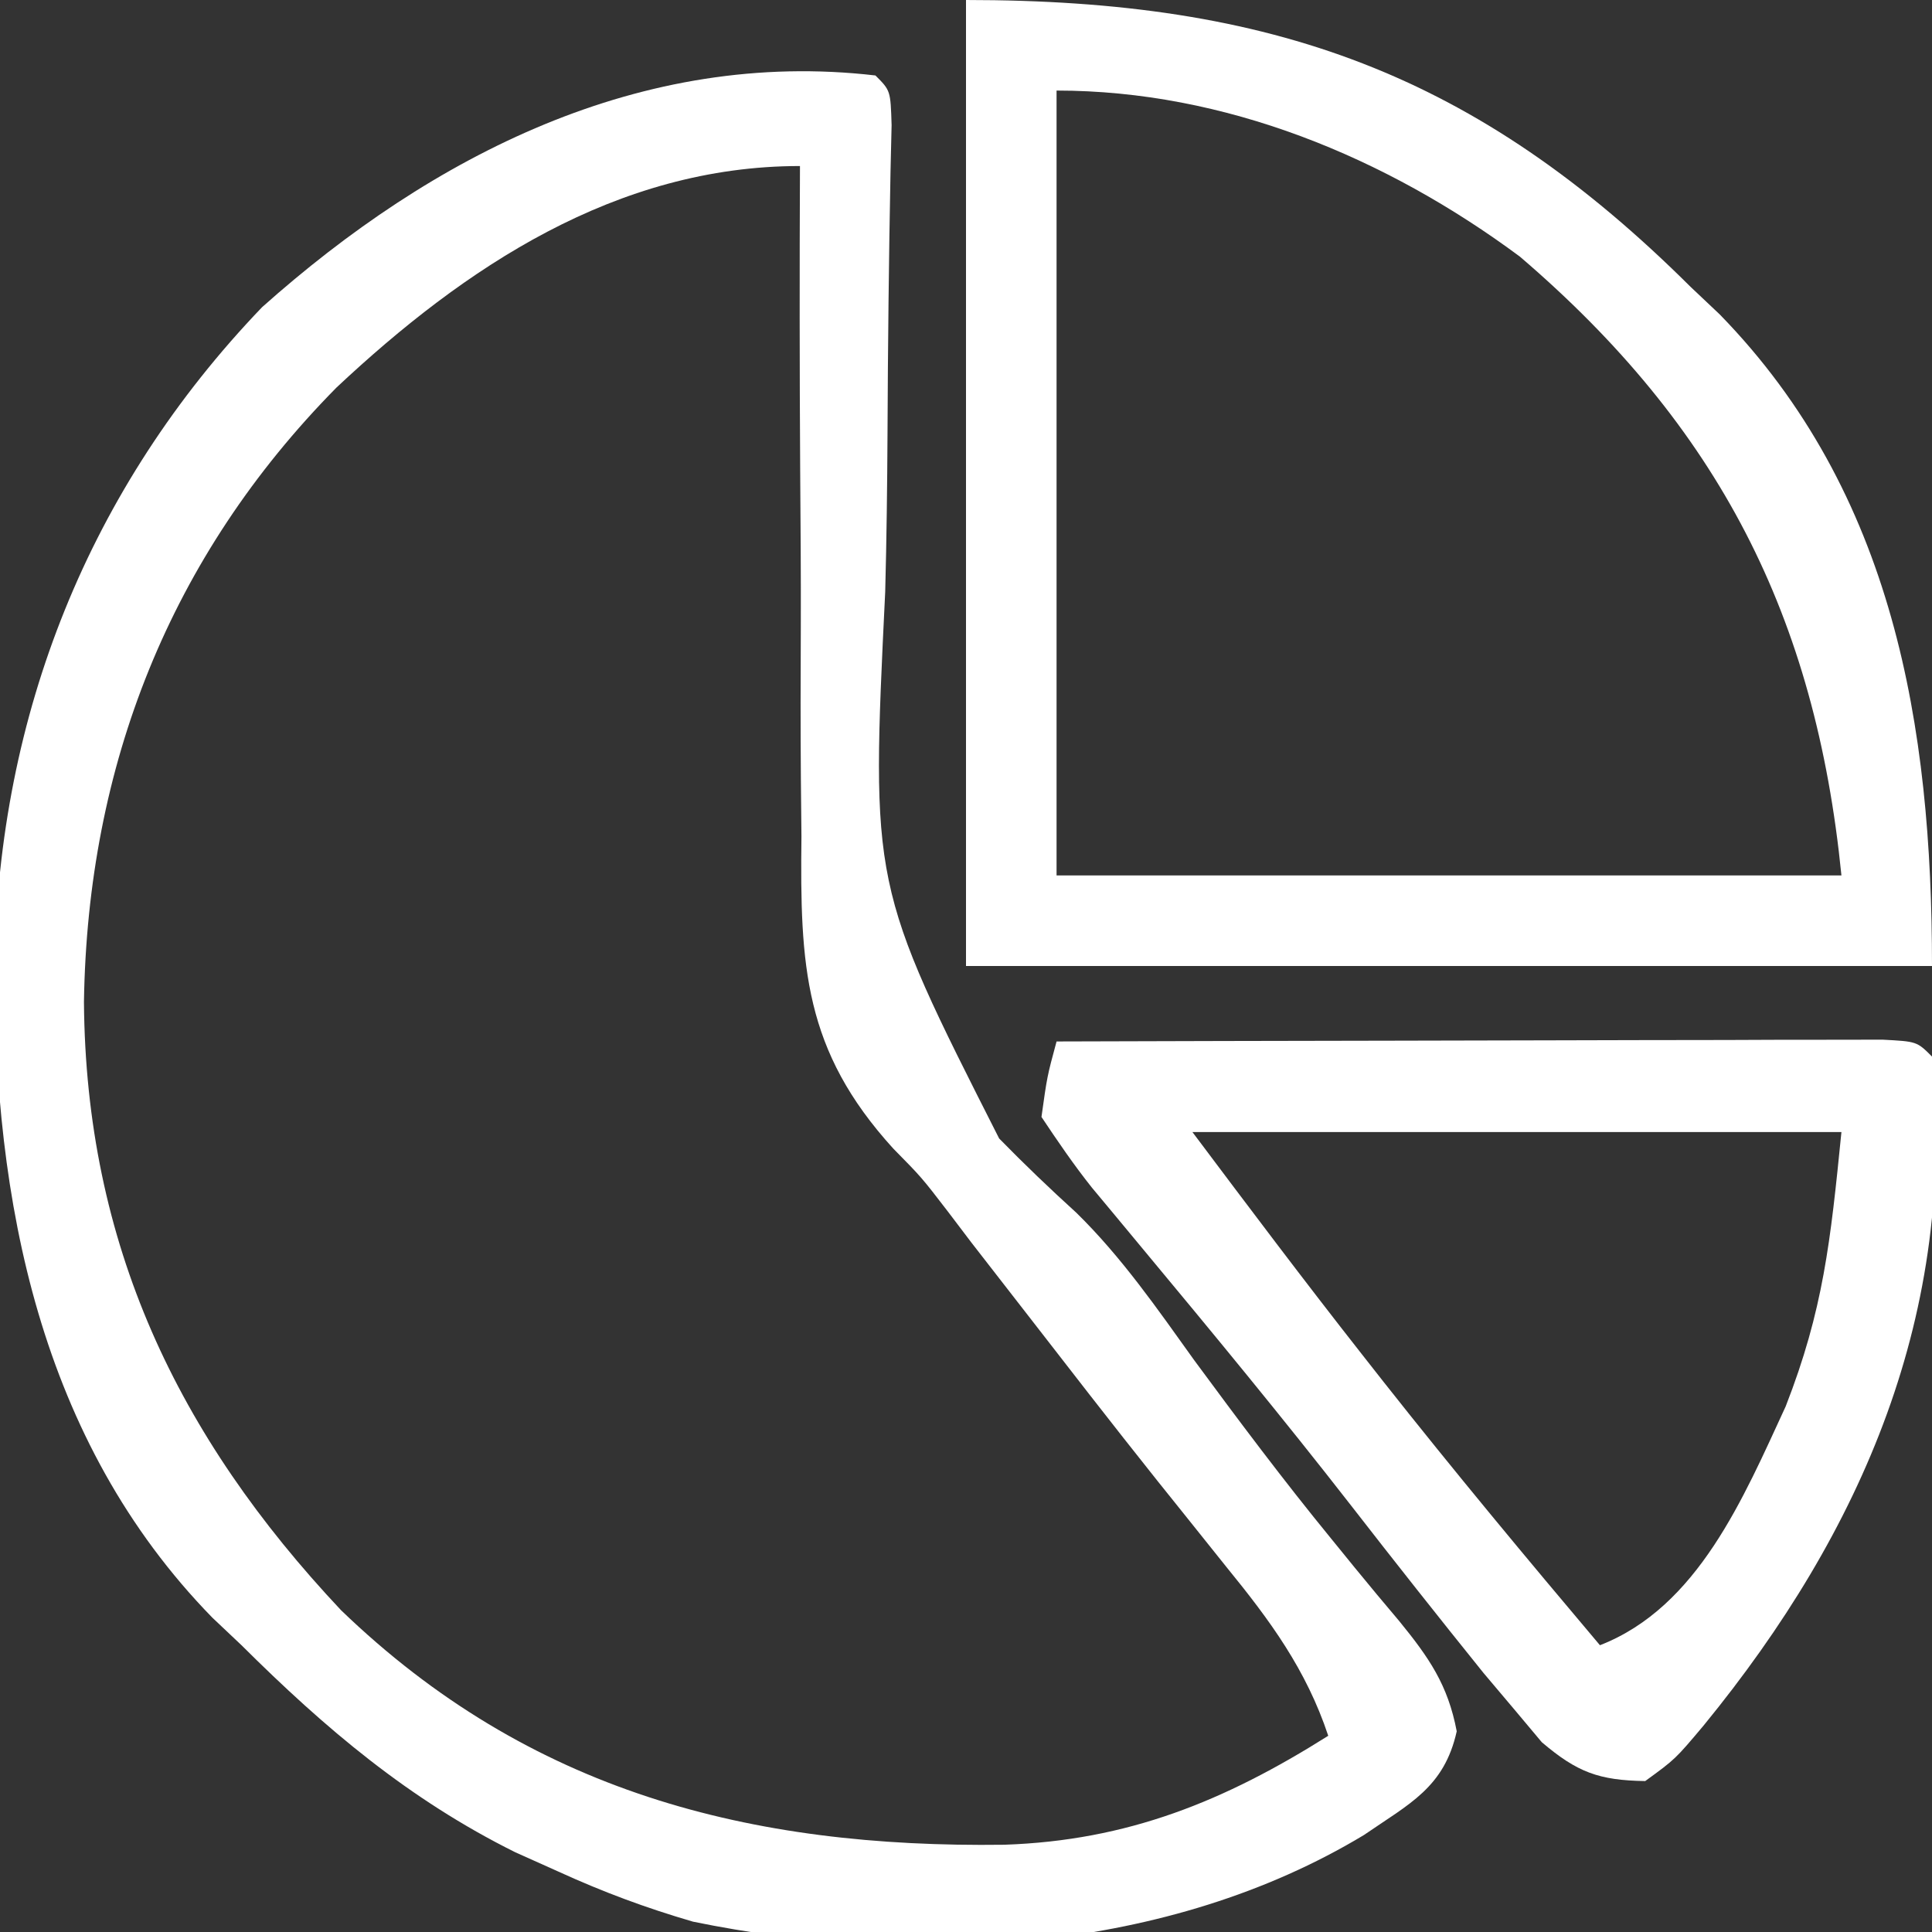
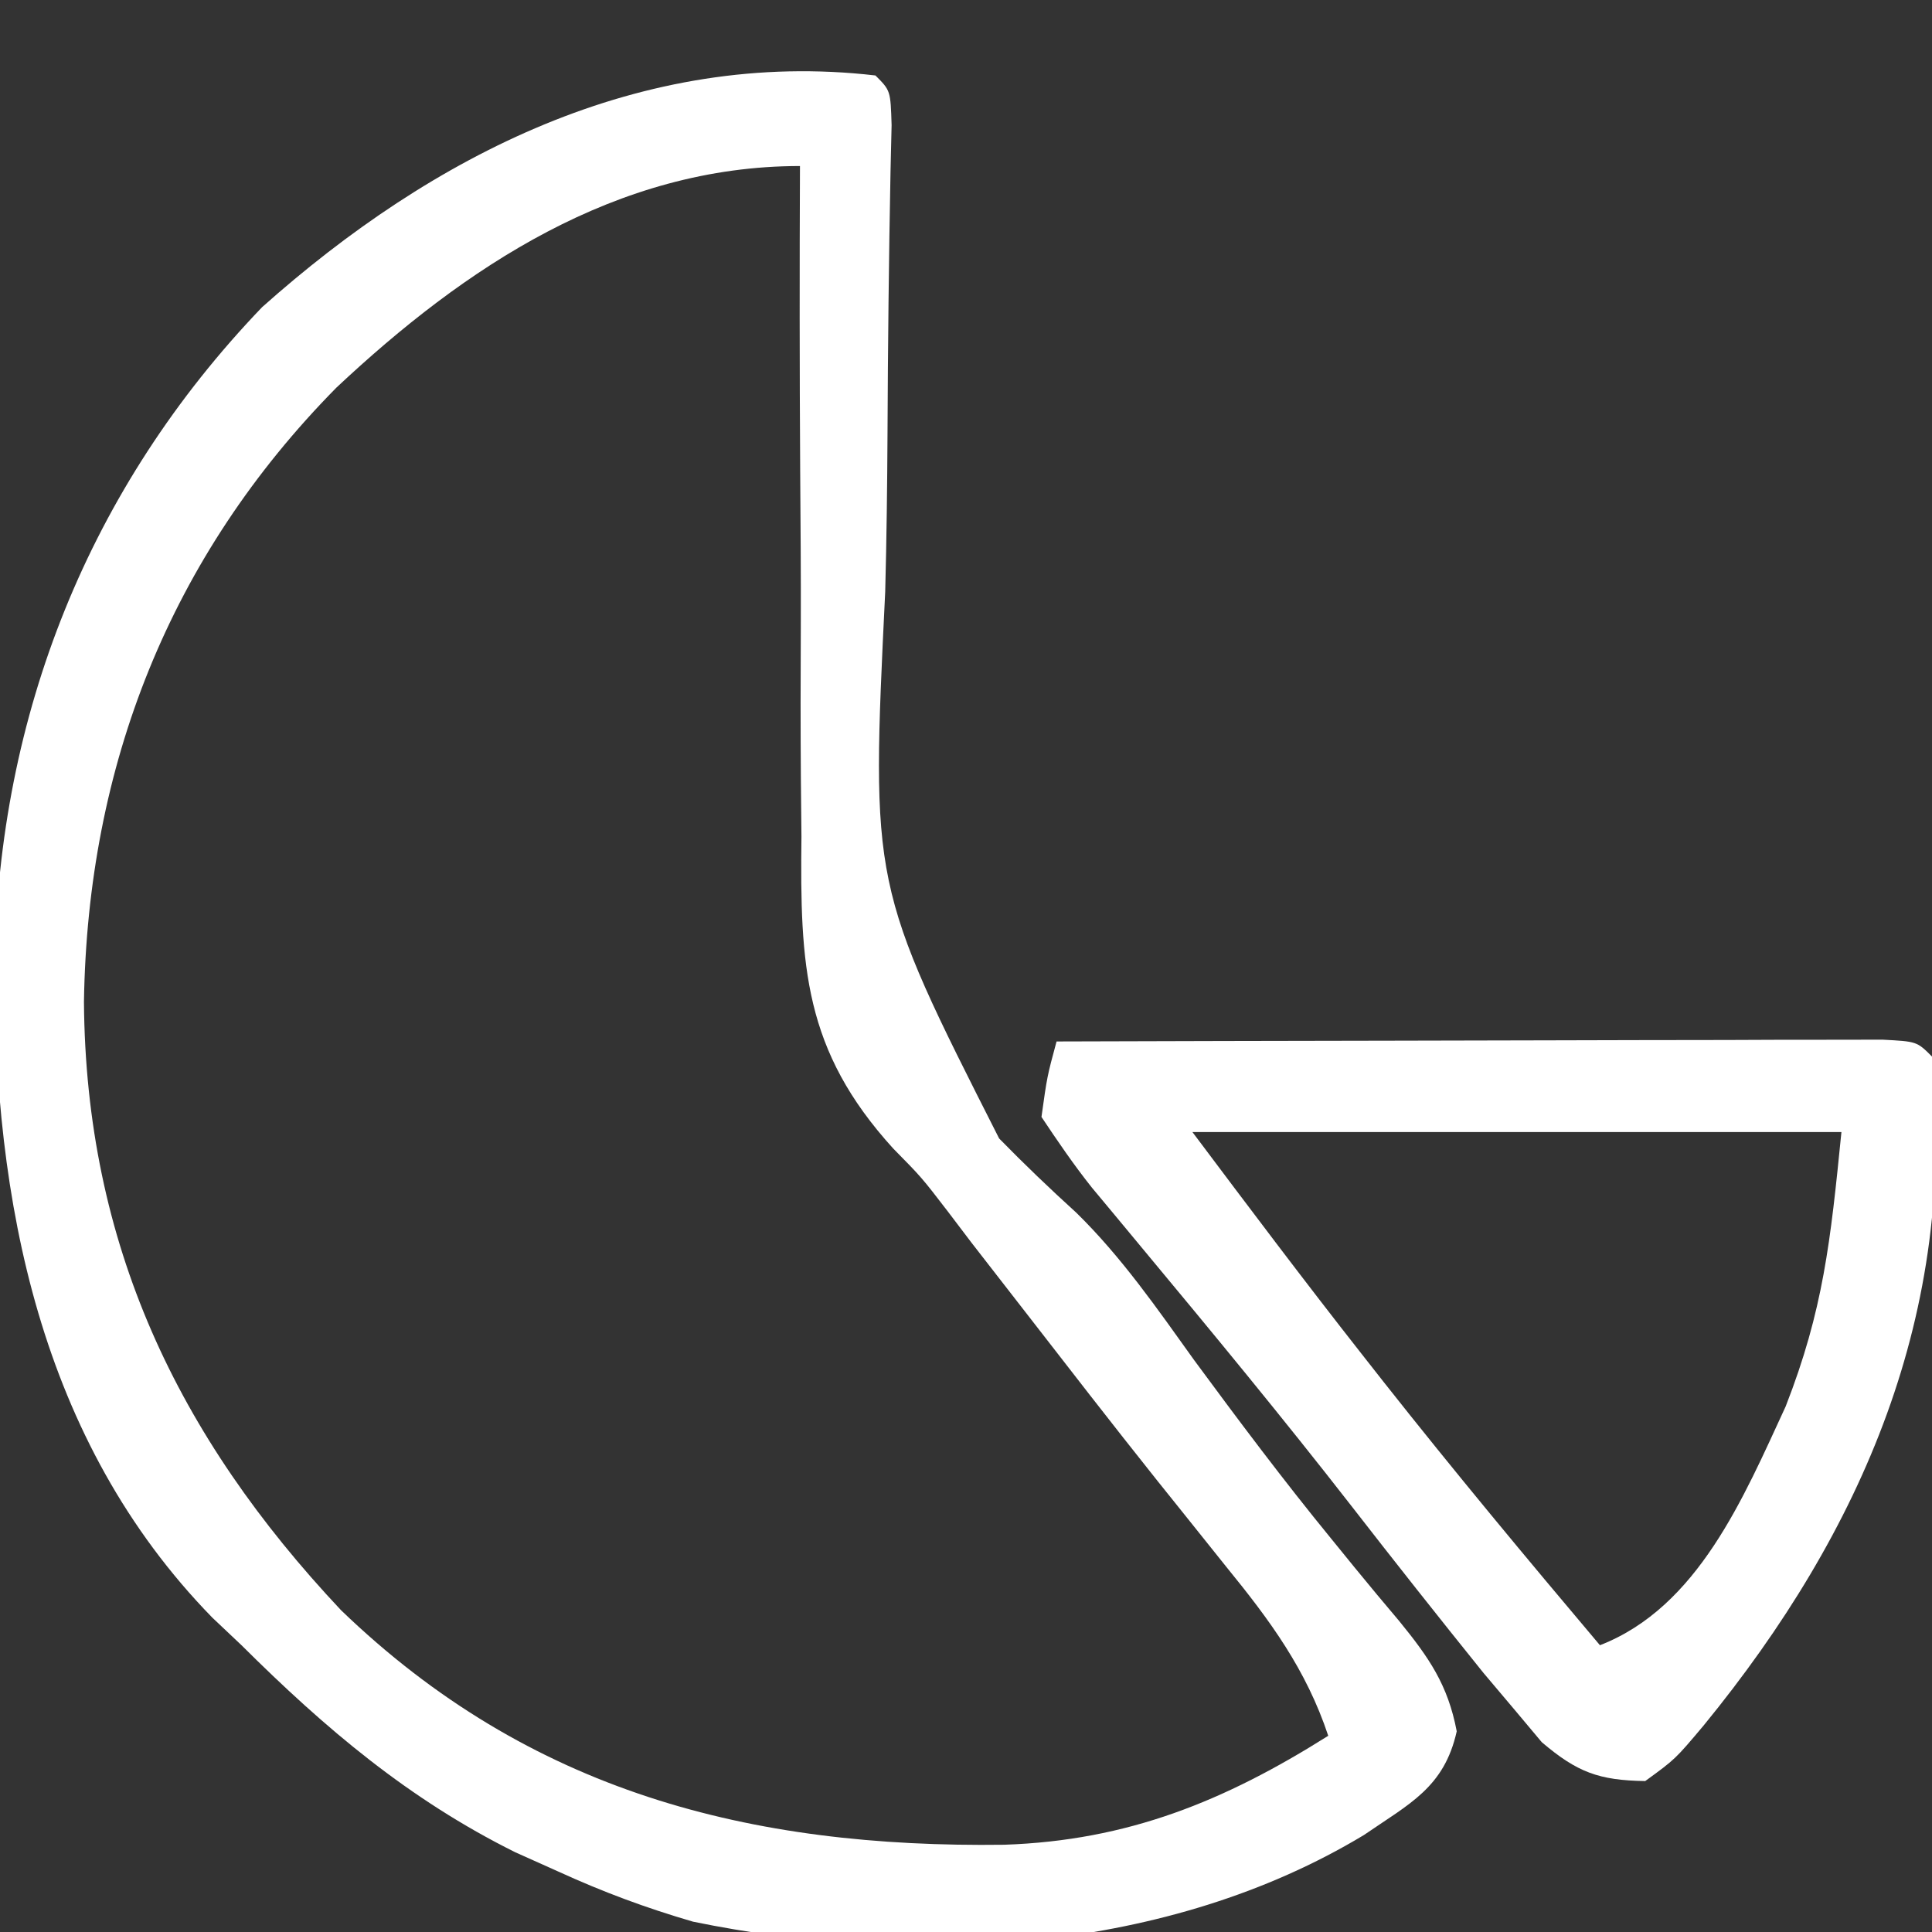
<svg xmlns="http://www.w3.org/2000/svg" width="128" height="128">
  <rect width="100%" height="100%" fill="#333333" stroke="none" />
  <path d="M0 0 C1 1 1 1 1.071 3.29 C1.047 4.306 1.023 5.321 0.999 6.367 C0.888 12.153 0.824 17.936 0.8 23.722 C0.781 27.221 0.74 30.716 0.647 34.213 C-0.299 53.665 -0.299 53.665 8.195 70.426 C9.854 72.124 11.551 73.747 13.307 75.344 C16.314 78.286 18.68 81.715 21.125 85.125 C24.075 89.128 27.045 93.093 30.195 96.941 C30.708 97.572 31.221 98.203 31.75 98.853 C32.723 100.043 33.706 101.225 34.7 102.397 C36.666 104.809 37.928 106.619 38.512 109.703 C37.681 113.433 35.385 114.497 32.359 116.578 C19.392 124.393 2.635 125.335 -12.082 122.316 C-15.196 121.409 -18.052 120.348 -21 119 C-22.419 118.364 -22.419 118.364 -23.867 117.715 C-30.913 114.212 -36.447 109.525 -42 104 C-42.638 103.397 -43.276 102.793 -43.934 102.172 C-55.377 90.448 -58.422 74.531 -58.364 58.792 C-58.07 42.353 -52.132 27.335 -40.637 15.352 C-29.367 5.301 -15.497 -1.804 0 0 Z M-35.711 20.68 C-46.742 31.862 -52.201 45.731 -52.438 61.375 C-52.321 77.395 -46.265 90.133 -35.406 101.68 C-22.918 113.722 -8.291 117.443 8.531 117.219 C16.721 116.945 23.139 114.325 30 110 C28.538 105.605 26.141 102.357 23.25 98.812 C22.26 97.576 21.27 96.339 20.281 95.102 C19.488 94.114 19.488 94.114 18.68 93.106 C15.667 89.328 12.712 85.506 9.75 81.688 C8.62 80.233 7.49 78.779 6.359 77.324 C5.846 76.647 5.332 75.97 4.803 75.272 C3.06 73.004 3.06 73.004 1.172 71.086 C-4.742 64.581 -5.002 58.985 -4.902 50.434 C-4.915 49.159 -4.927 47.884 -4.94 46.571 C-4.966 43.212 -4.962 39.855 -4.944 36.495 C-4.933 33.056 -4.961 29.617 -4.986 26.178 C-5.027 19.452 -5.029 12.726 -5 6 C-17.169 6 -27.212 12.707 -35.711 20.68 Z " fill="#FFFFFF" transform="translate(58,5)" />
-   <path d="M0 0 C20.281 0 33.802 4.875 48 19 C48.638 19.603 49.276 20.207 49.934 20.828 C61.472 32.649 64 48.14 64 64 C42.88 64 21.76 64 0 64 C0 42.88 0 21.76 0 0 Z M6 6 C6 23.16 6 40.32 6 58 C23.16 58 40.32 58 58 58 C56.282 40.82 49.866 28.275 36.699 17.004 C27.804 10.4 17.131 6 6 6 Z " fill="#FFFFFF" transform="translate(64,0)" />
  <path d="M0 0 C7.415 -0.023 14.829 -0.041 22.244 -0.052 C25.686 -0.057 29.129 -0.064 32.572 -0.075 C36.526 -0.088 40.48 -0.093 44.434 -0.098 C46.296 -0.105 46.296 -0.105 48.196 -0.113 C49.337 -0.113 50.478 -0.113 51.654 -0.114 C52.664 -0.116 53.675 -0.118 54.716 -0.12 C57 0 57 0 58 1 C59.647 17.93 53.445 32.389 42.875 45.312 C40.992 47.551 40.992 47.551 39 49 C35.924 48.952 34.491 48.417 32.148 46.426 C31.563 45.728 30.978 45.031 30.375 44.312 C29.684 43.494 28.993 42.675 28.281 41.832 C25.324 38.161 22.401 34.465 19.51 30.742 C14.987 24.931 10.304 19.258 5.595 13.598 C5.026 12.912 4.457 12.226 3.871 11.52 C3.365 10.912 2.859 10.305 2.338 9.679 C1.144 8.181 0.063 6.594 -1 5 C-0.625 2.312 -0.625 2.312 0 0 Z M9 6 C12.714 10.951 16.426 15.886 20.25 20.75 C20.714 21.341 21.178 21.931 21.656 22.54 C26.324 28.455 31.139 34.242 36 40 C42.505 37.475 45.522 30.195 48.305 24.18 C50.801 17.785 51.274 13.259 52 6 C37.81 6 23.62 6 9 6 Z " fill="#FFFFFF" transform="translate(70,69)" />
</svg>